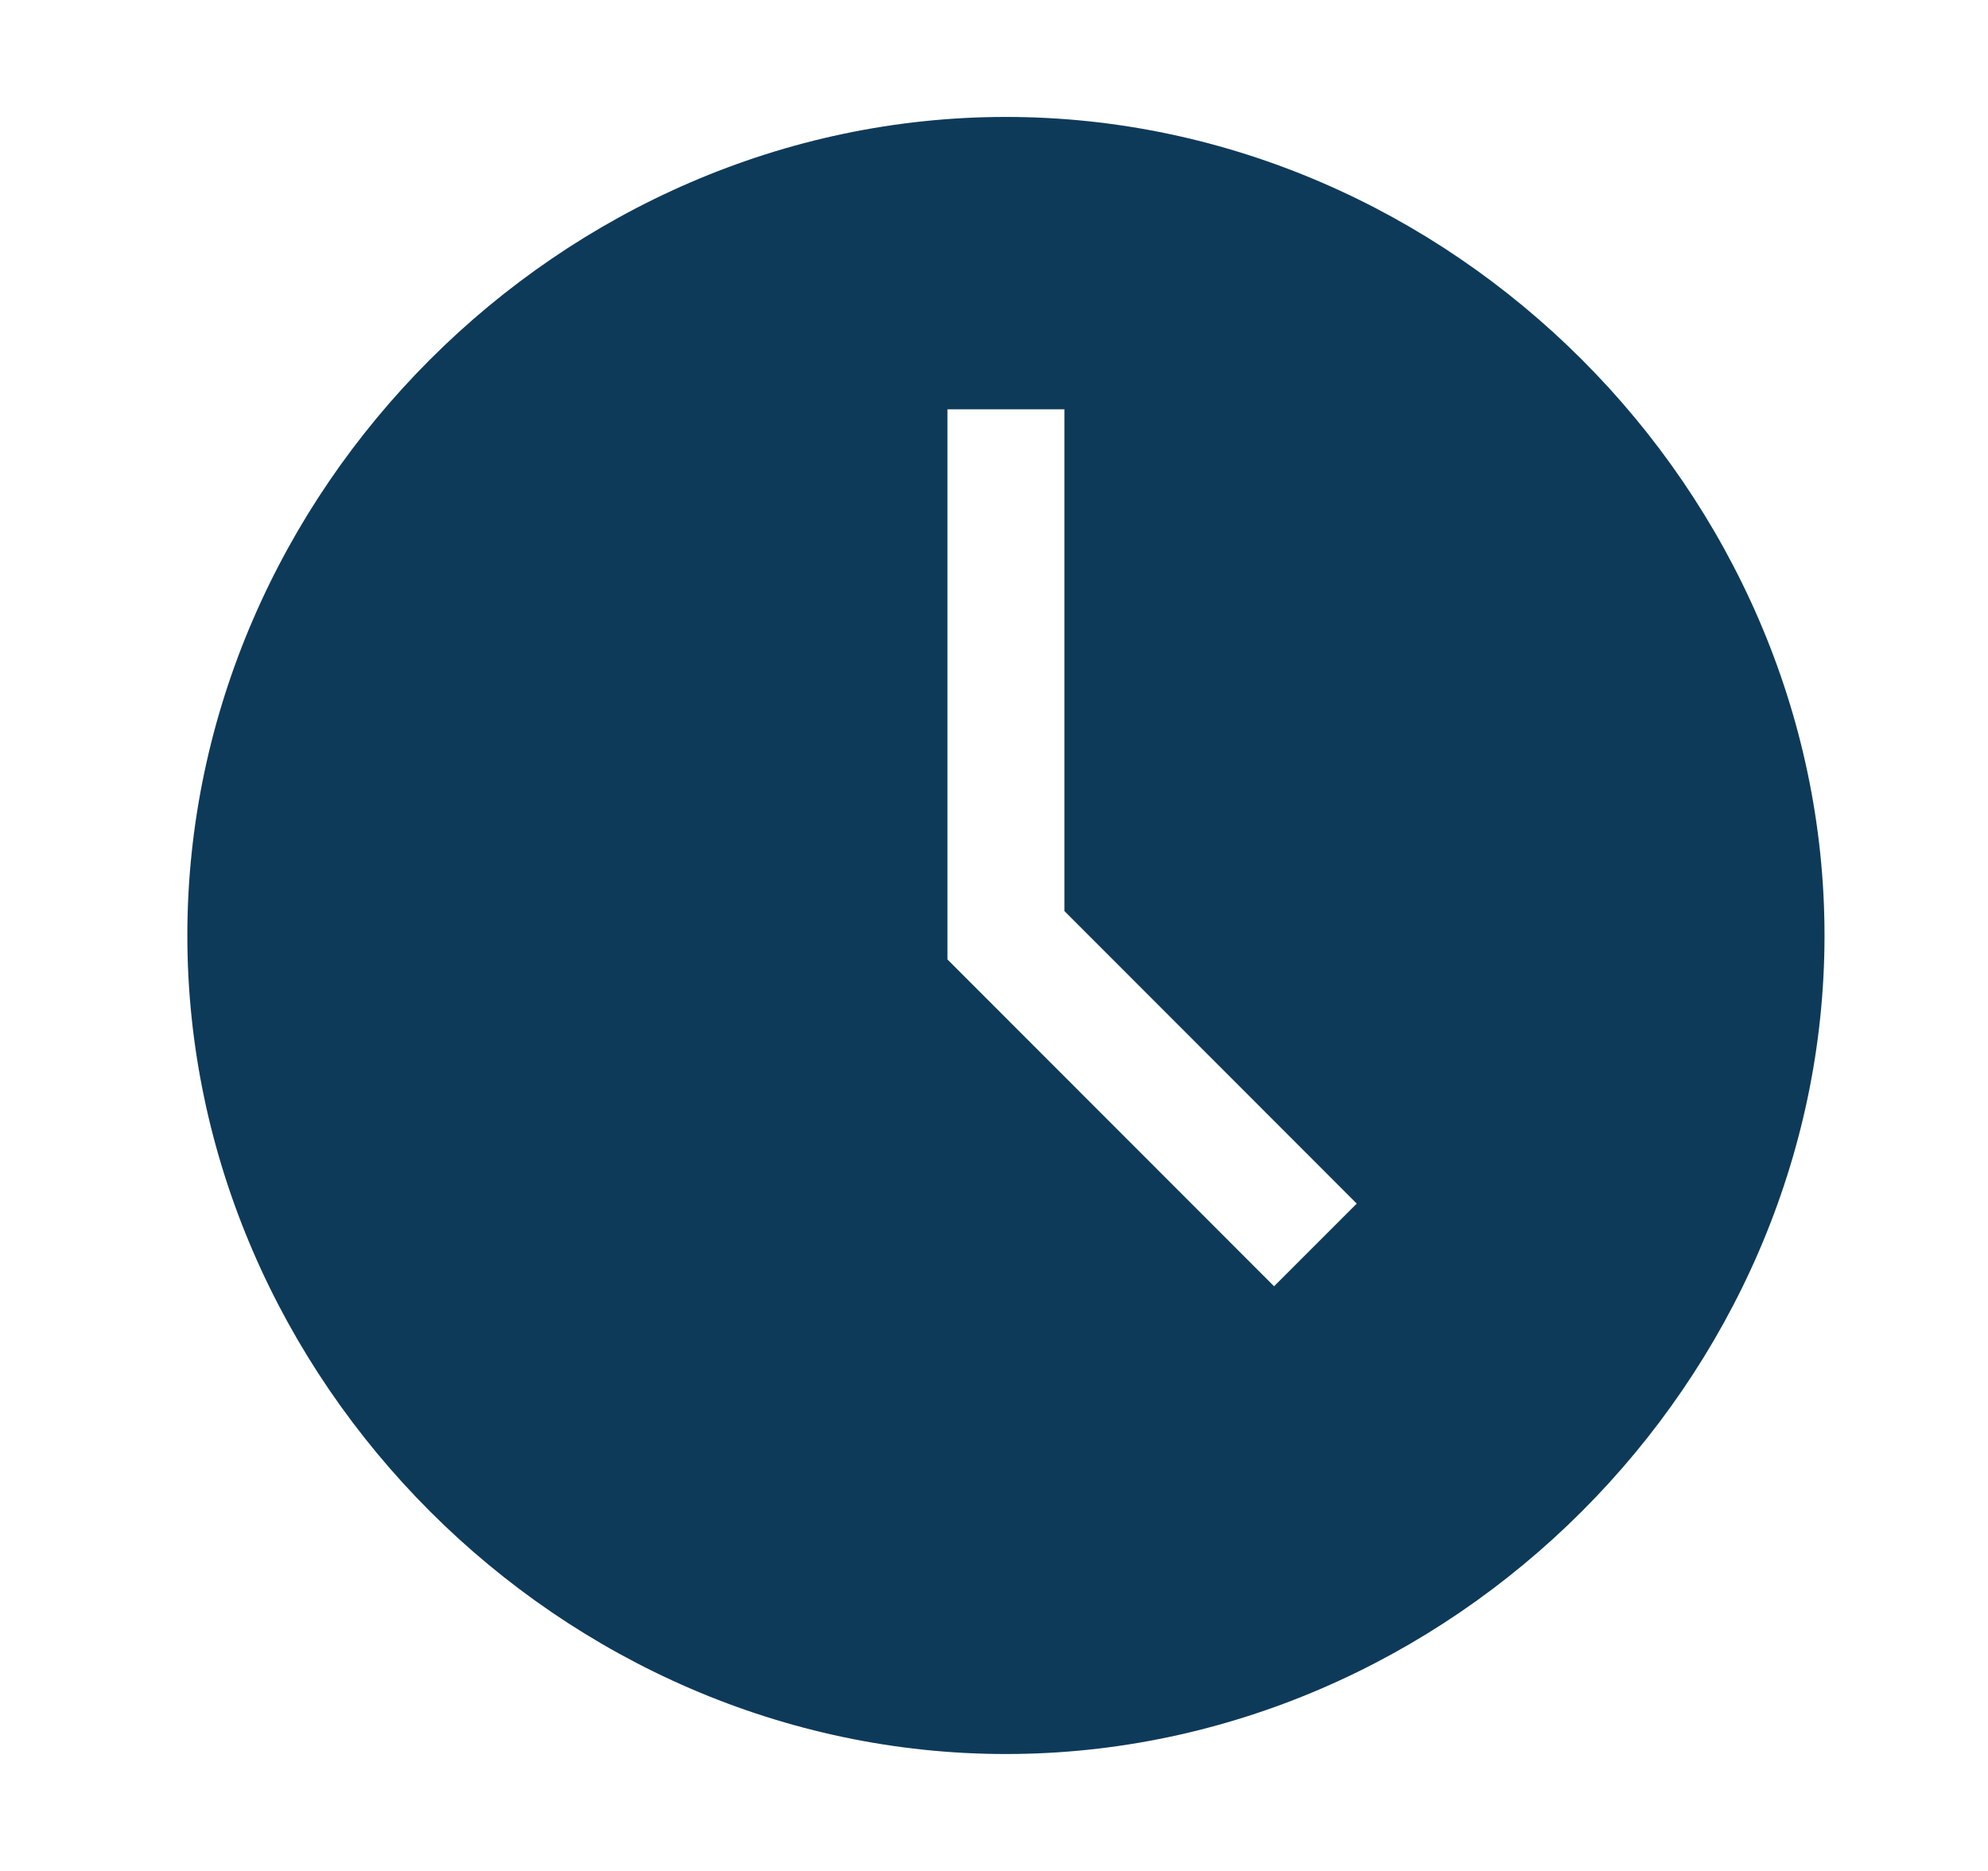
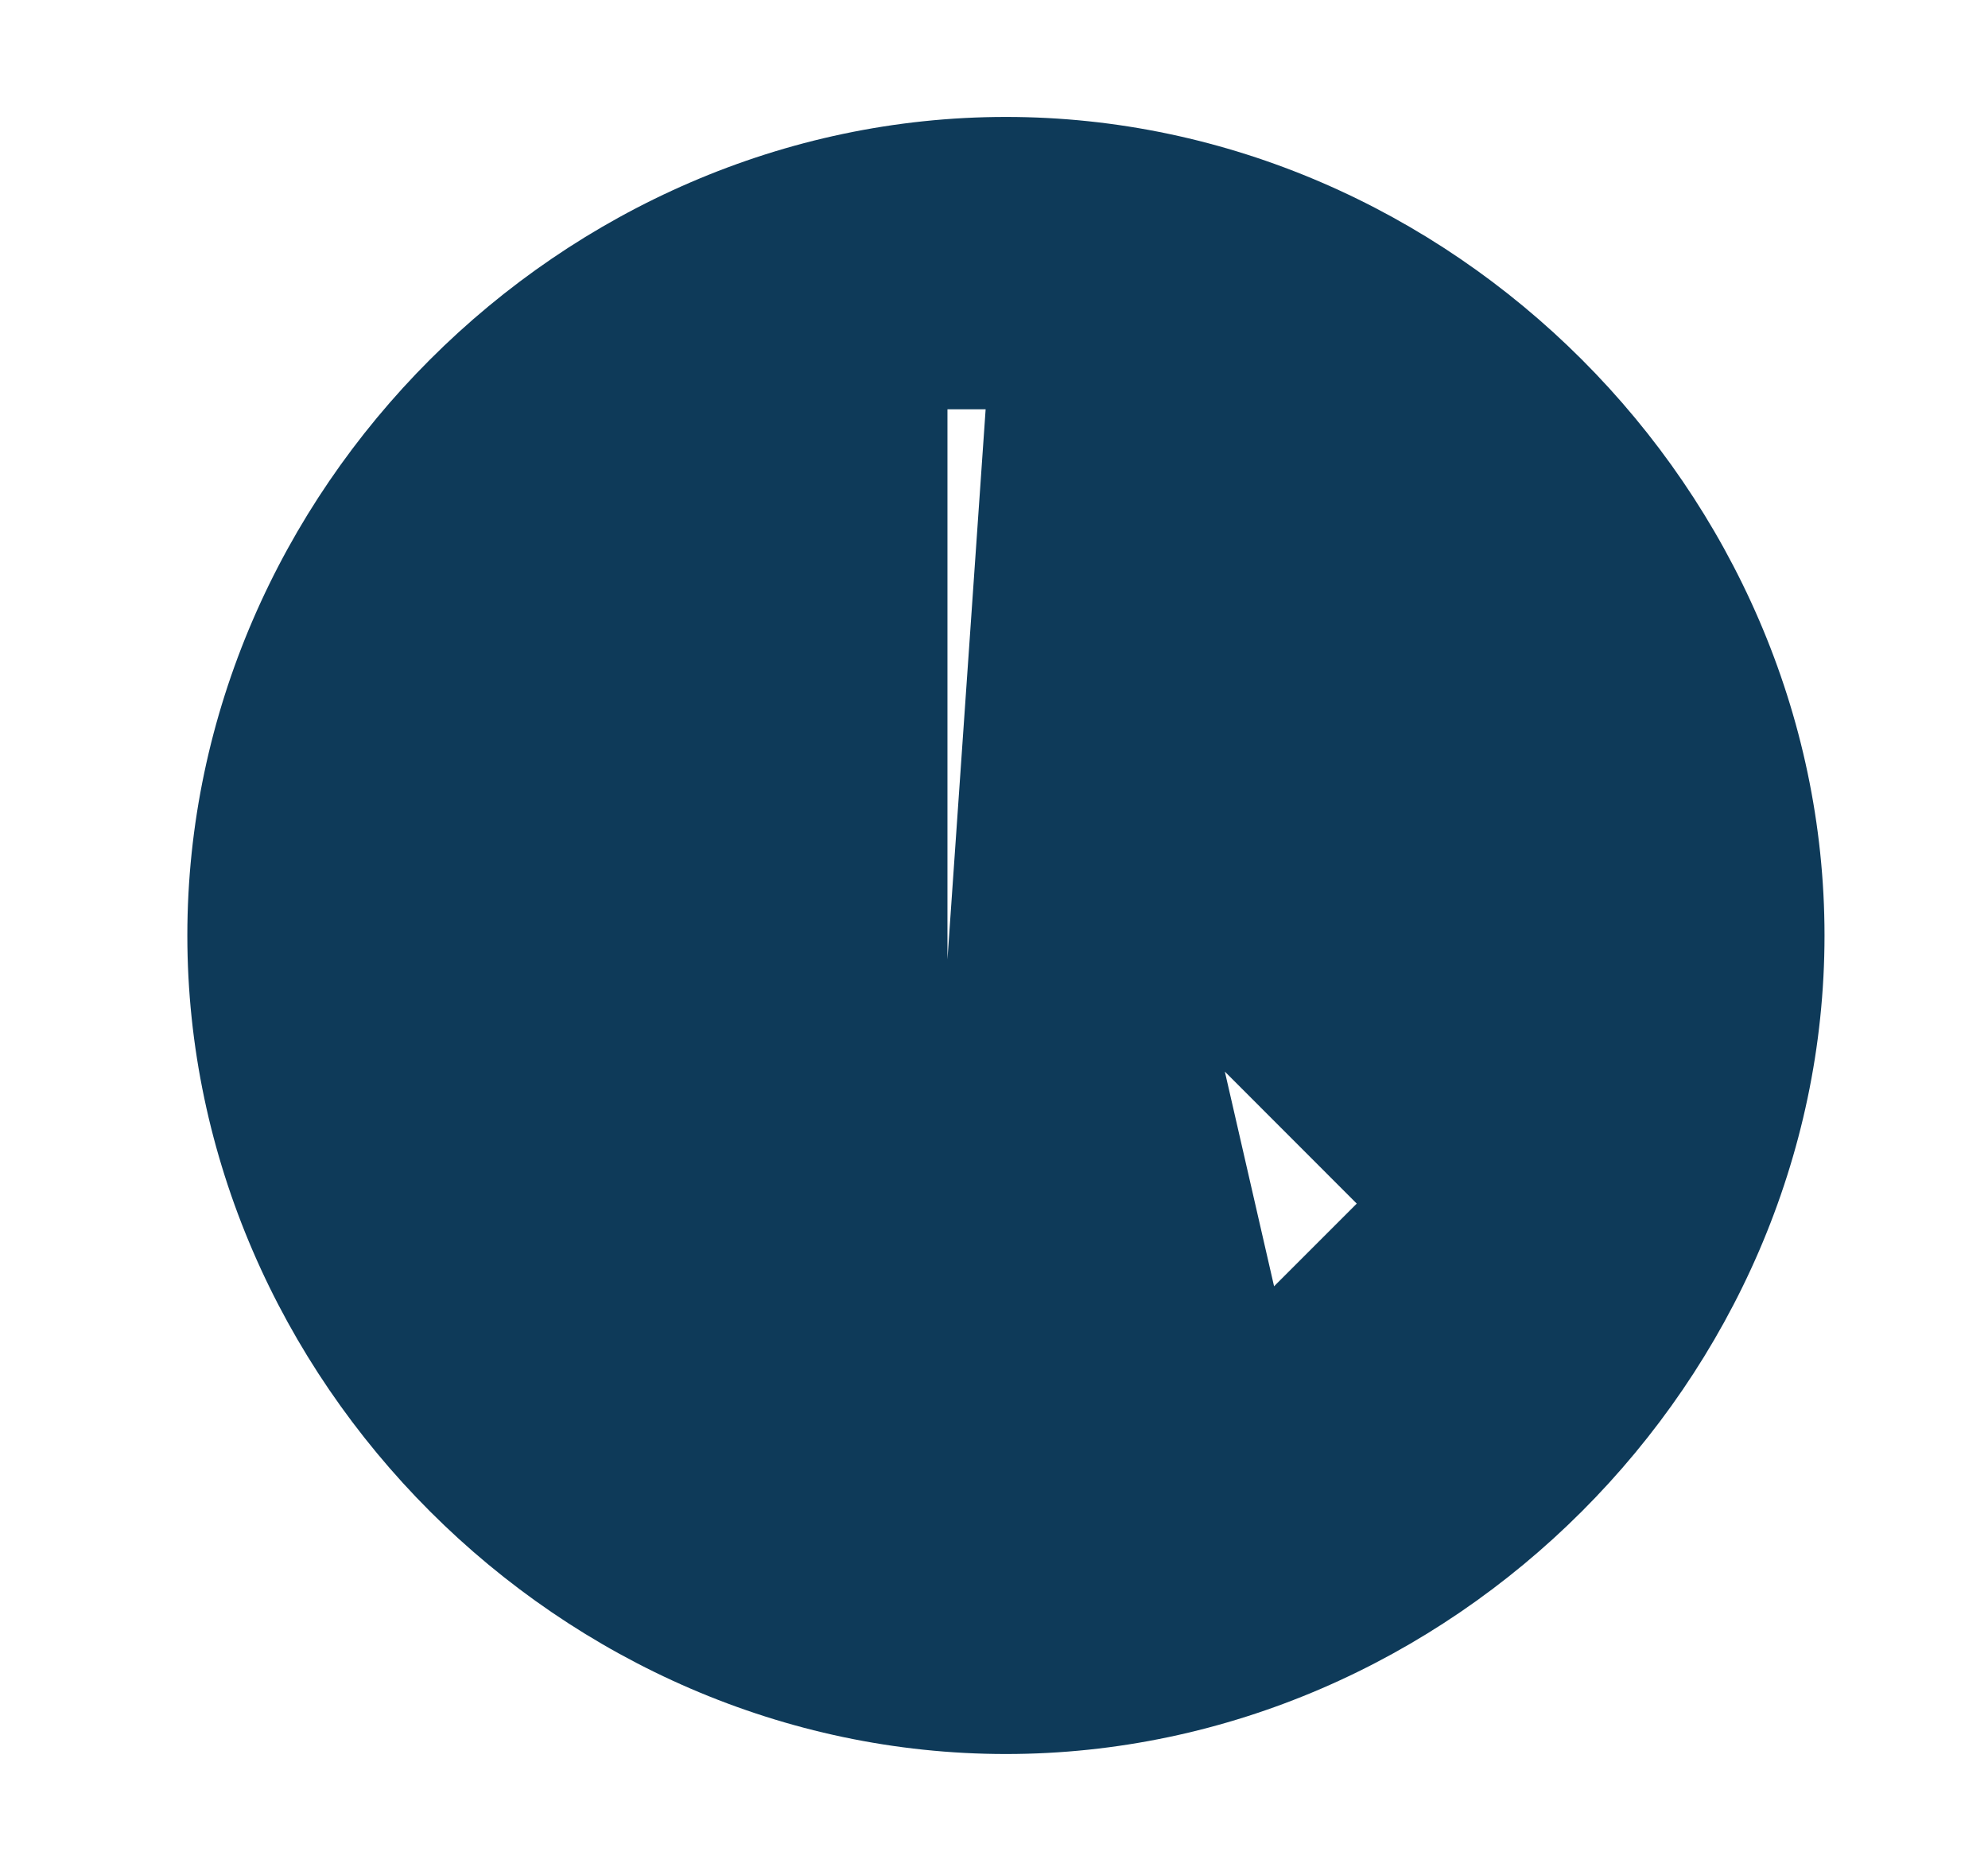
<svg xmlns="http://www.w3.org/2000/svg" width="17" height="16" viewBox="0 0 17 16" fill="none">
-   <path d="M8.602 1C4.802 1 1.602 4.2 1.602 8C1.602 11.8 4.802 15 8.602 15C12.402 15 15.602 11.8 15.602 8C15.602 4.2 12.402 1 8.602 1ZM10.895 11L8.102 8.205V3.5H9.102V7.791L11.602 10.293L10.895 11Z" fill="#0E3A59" />
+   <path d="M8.602 1C4.802 1 1.602 4.2 1.602 8C1.602 11.8 4.802 15 8.602 15C12.402 15 15.602 11.8 15.602 8C15.602 4.2 12.402 1 8.602 1ZL8.102 8.205V3.5H9.102V7.791L11.602 10.293L10.895 11Z" fill="#0E3A59" />
</svg>